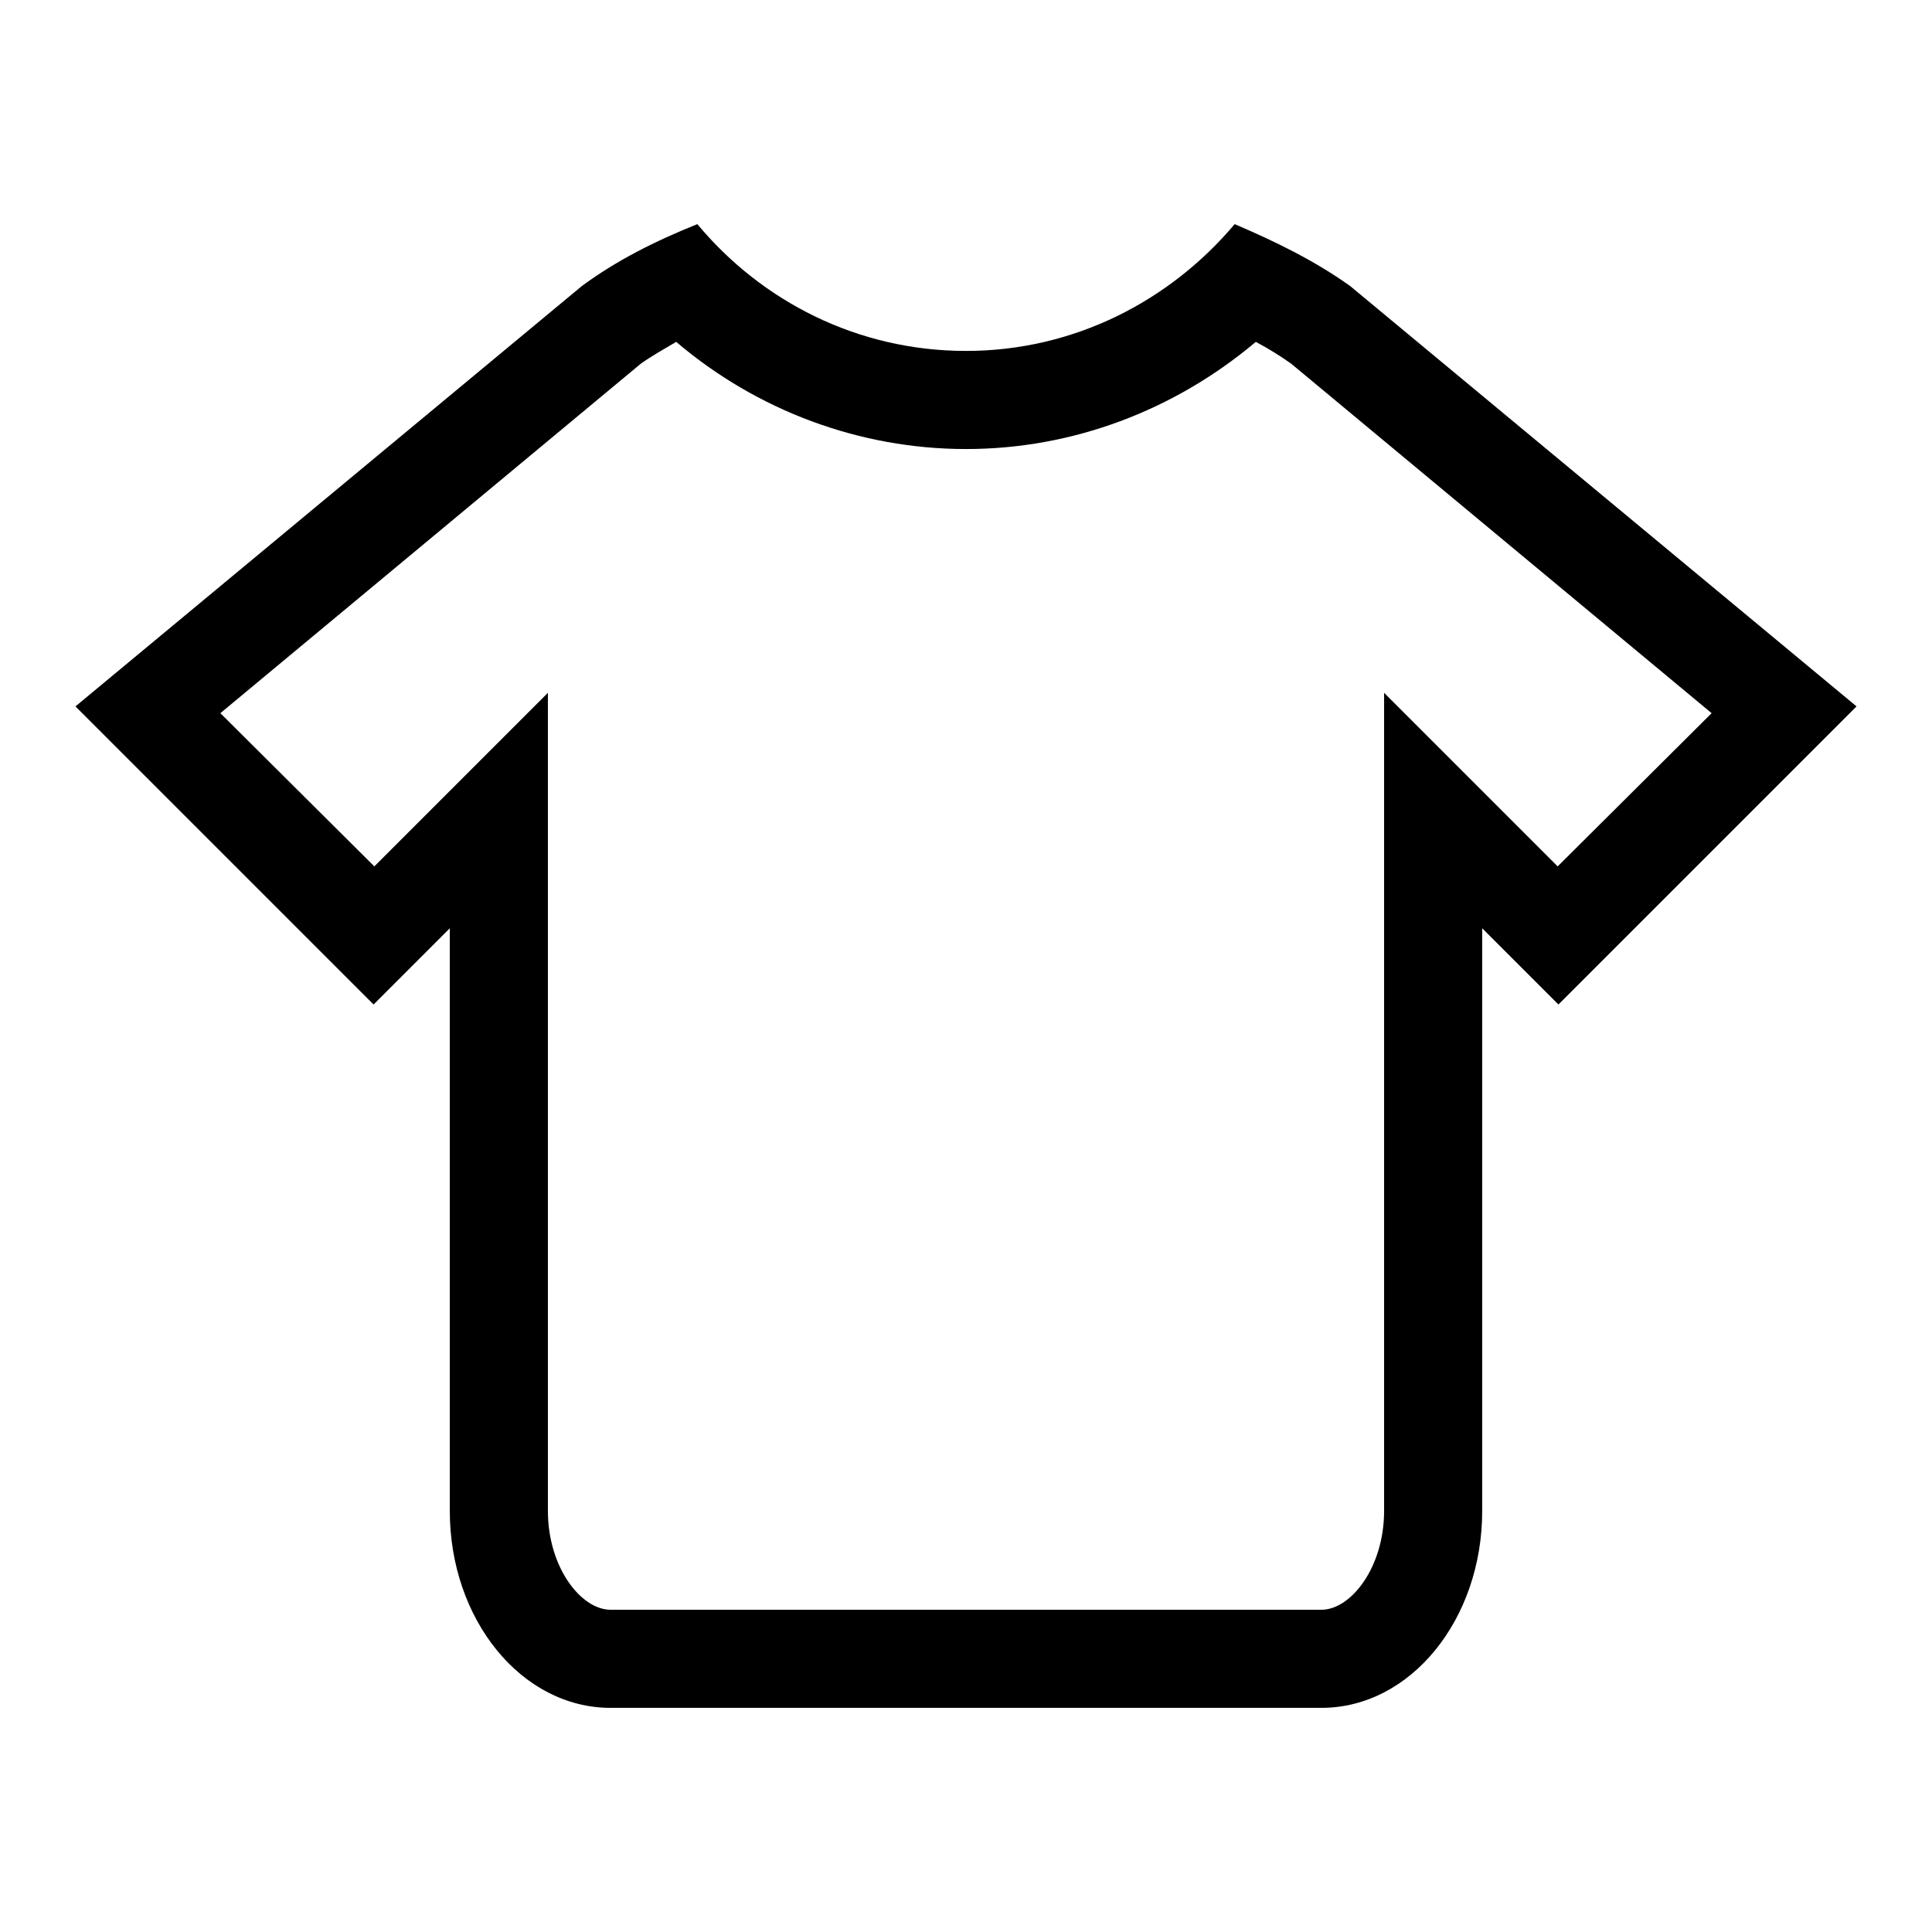
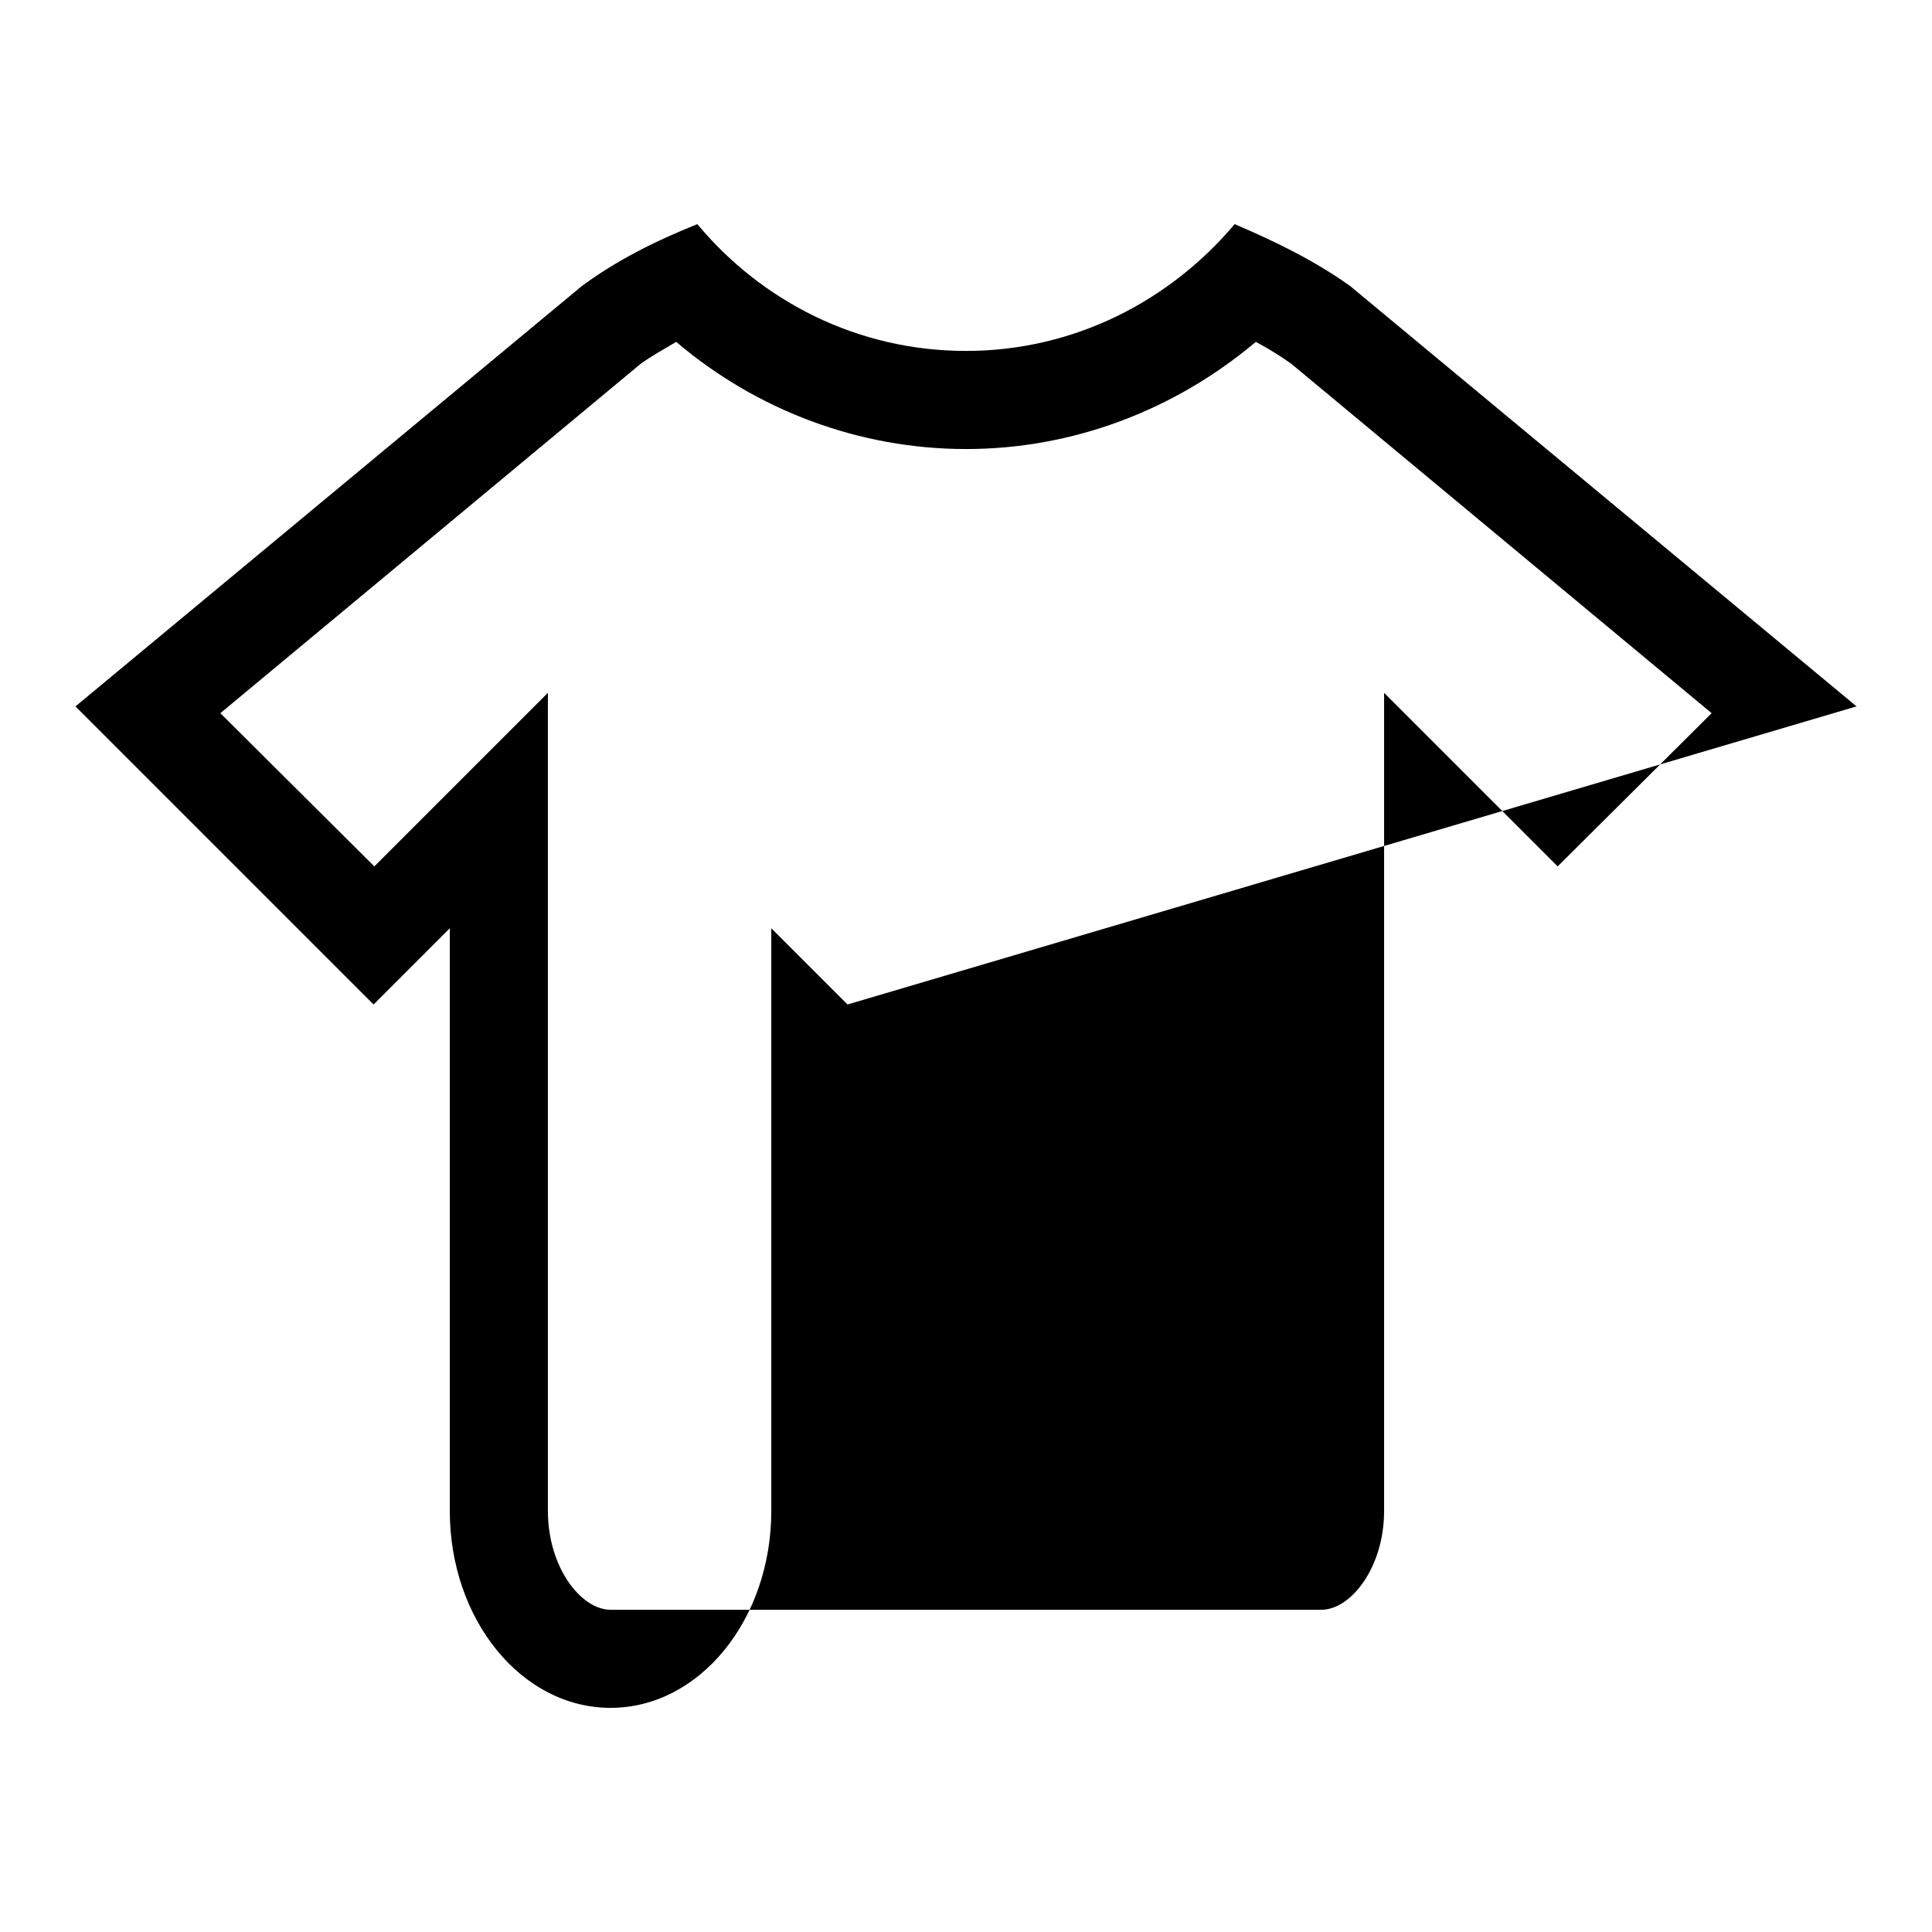
<svg xmlns="http://www.w3.org/2000/svg" version="1.1" x="0px" y="0px" viewBox="0 0 256 256" enable-background="new 0 0 256 256" xml:space="preserve">
  <g>
-     <path fill="#000000" d="M178.9,37.9c-4.6-3.3-9.9-5.9-15.3-8.2C155,39.9,142.3,46.5,128,46.5c-14.4,0-27.1-6.6-35.6-16.8 c-5.5,2.2-10.7,4.8-15.3,8.2L10,93.6l39.5,39.5L59.6,123v77.2c0,14.4,9.5,26.1,21.3,26.1h94.2c11.8,0,21.3-11.7,21.3-26.1V123 l10.1,10.1L246,93.6L178.9,37.9z M206.4,114.8l-23-23v108.4c0,7.5-4.4,13.1-8.3,13.1H80.9c-3.9,0-8.3-5.6-8.3-13.1V91.8l-23,23 L29.2,94.5l55.7-46.3c1.4-1,3-1.9,4.7-2.9c10.7,9.1,24.3,14.2,38.4,14.2s27.6-5.1,38.4-14.2c1.7,0.9,3.3,1.9,4.7,2.9l55.7,46.3 L206.4,114.8z" />
+     <path fill="#000000" d="M178.9,37.9c-4.6-3.3-9.9-5.9-15.3-8.2C155,39.9,142.3,46.5,128,46.5c-14.4,0-27.1-6.6-35.6-16.8 c-5.5,2.2-10.7,4.8-15.3,8.2L10,93.6l39.5,39.5L59.6,123v77.2c0,14.4,9.5,26.1,21.3,26.1c11.8,0,21.3-11.7,21.3-26.1V123 l10.1,10.1L246,93.6L178.9,37.9z M206.4,114.8l-23-23v108.4c0,7.5-4.4,13.1-8.3,13.1H80.9c-3.9,0-8.3-5.6-8.3-13.1V91.8l-23,23 L29.2,94.5l55.7-46.3c1.4-1,3-1.9,4.7-2.9c10.7,9.1,24.3,14.2,38.4,14.2s27.6-5.1,38.4-14.2c1.7,0.9,3.3,1.9,4.7,2.9l55.7,46.3 L206.4,114.8z" />
  </g>
</svg>